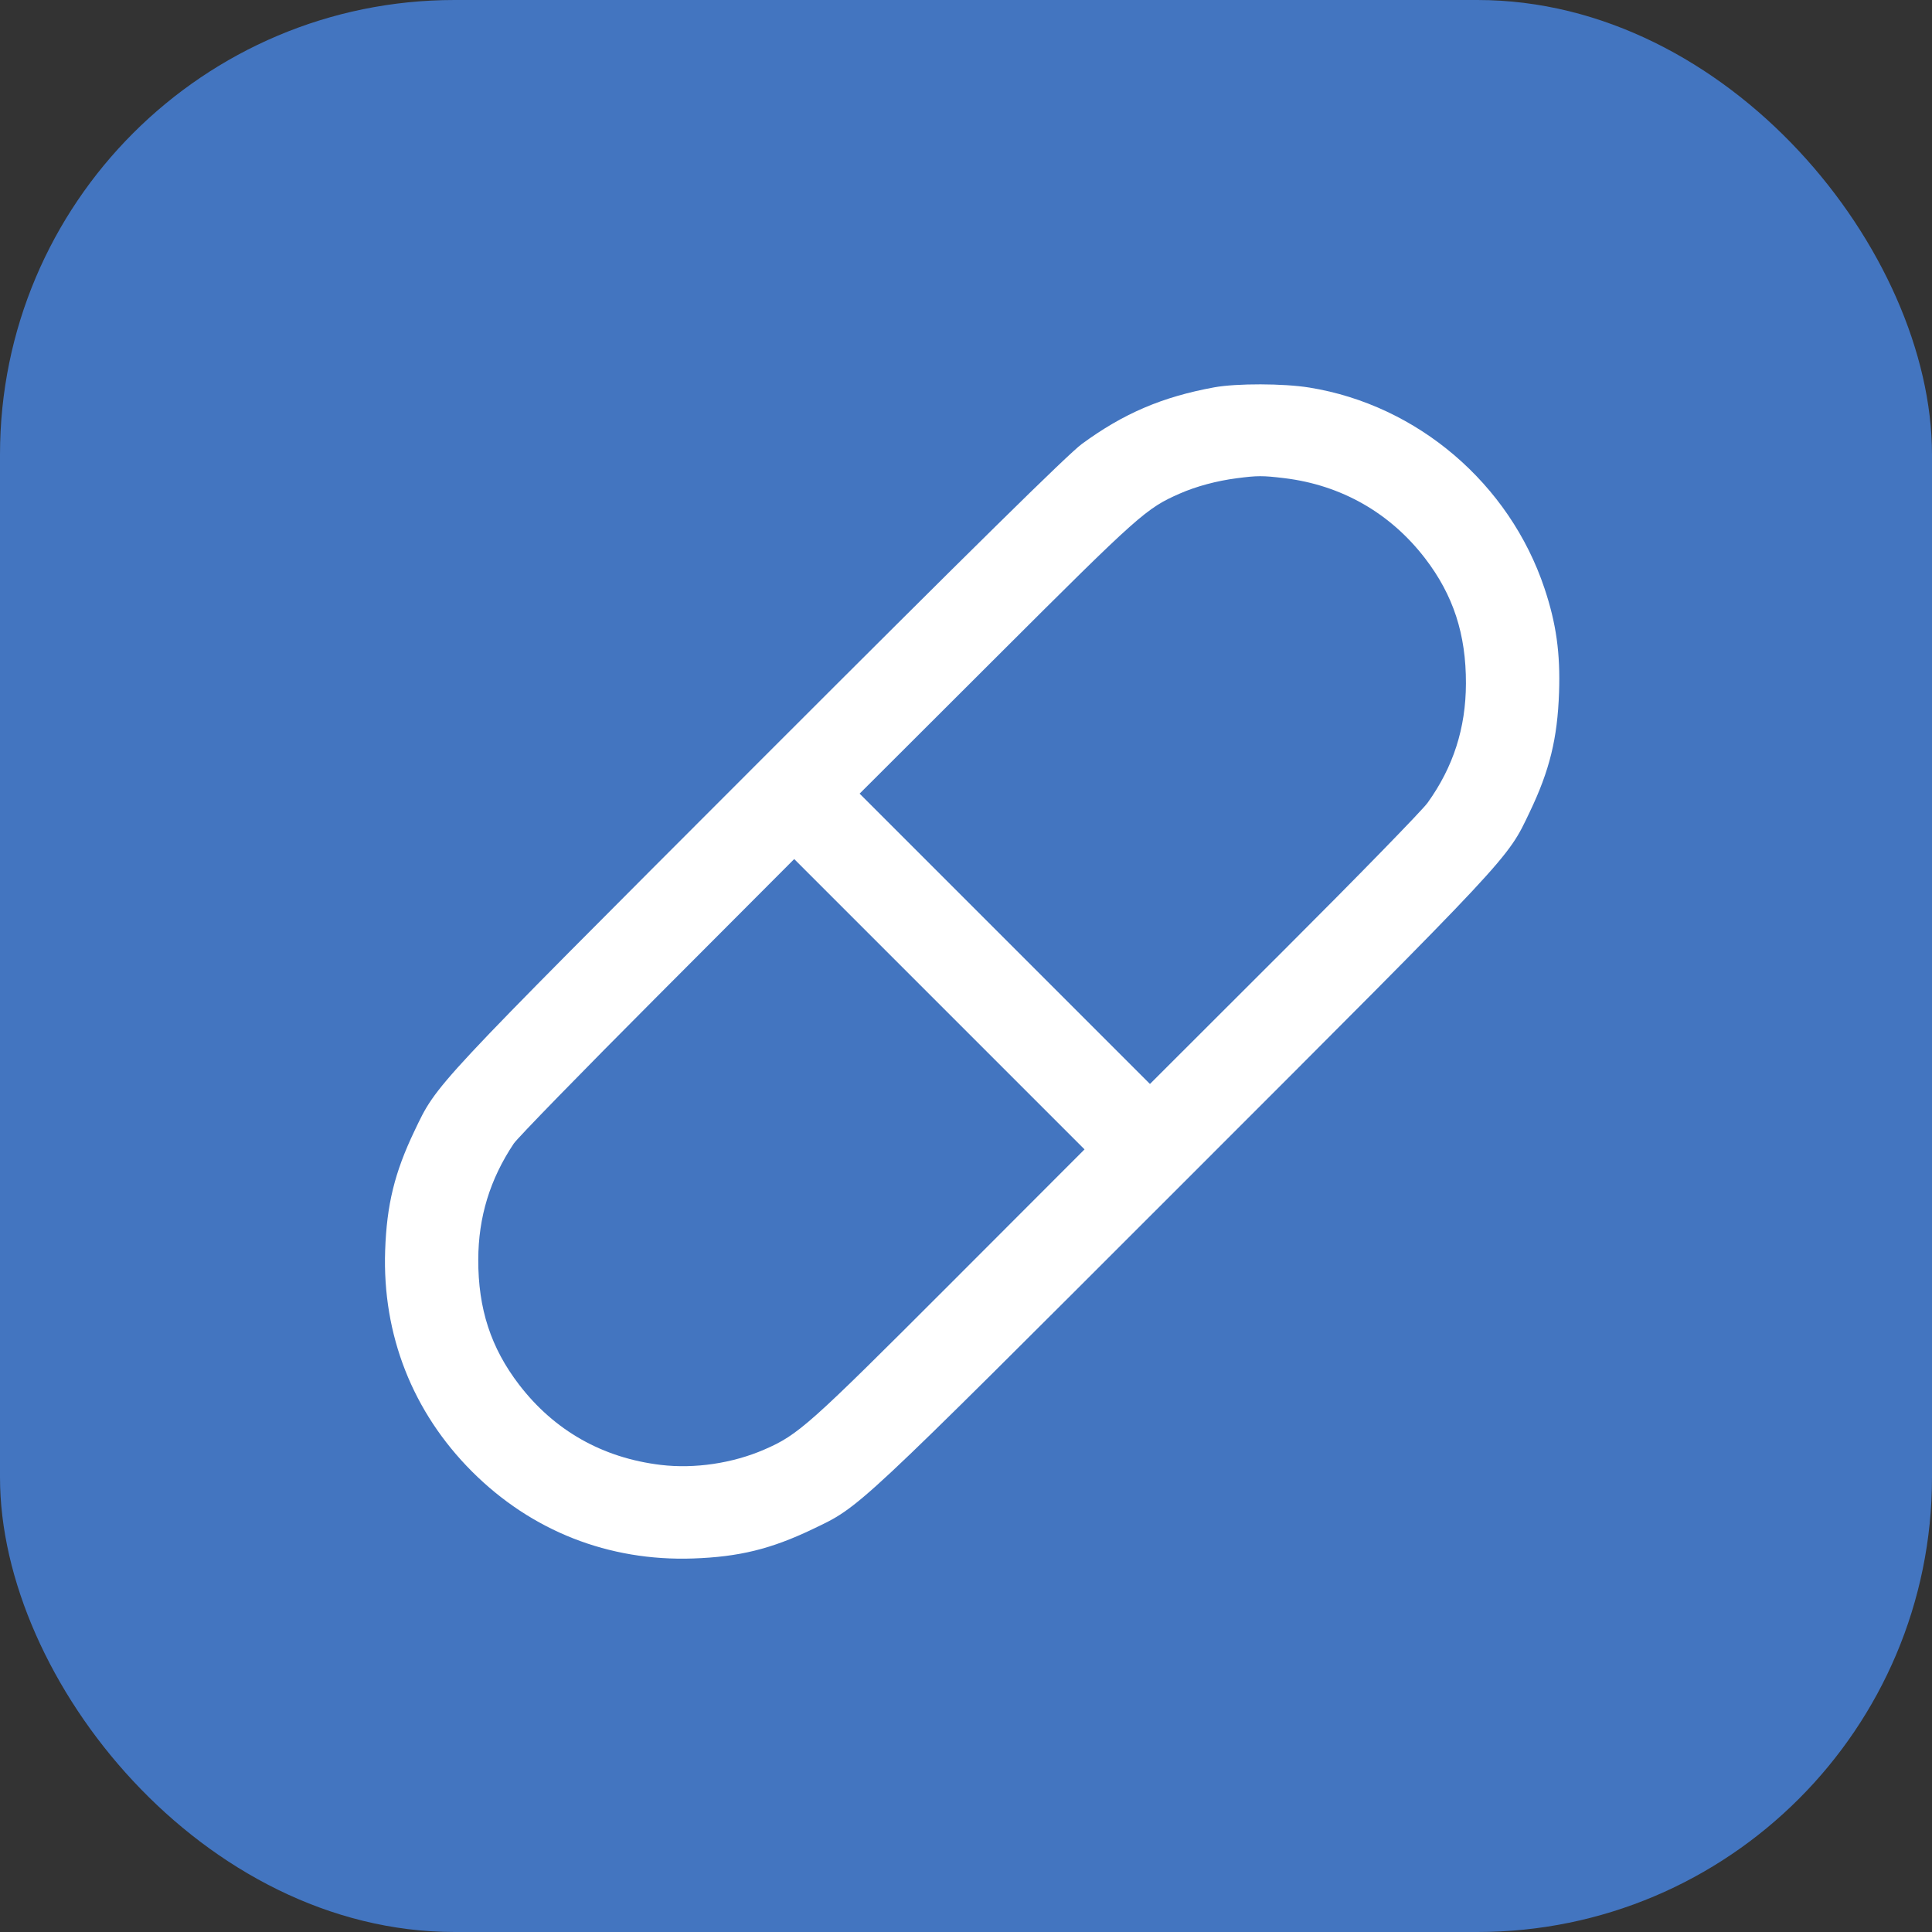
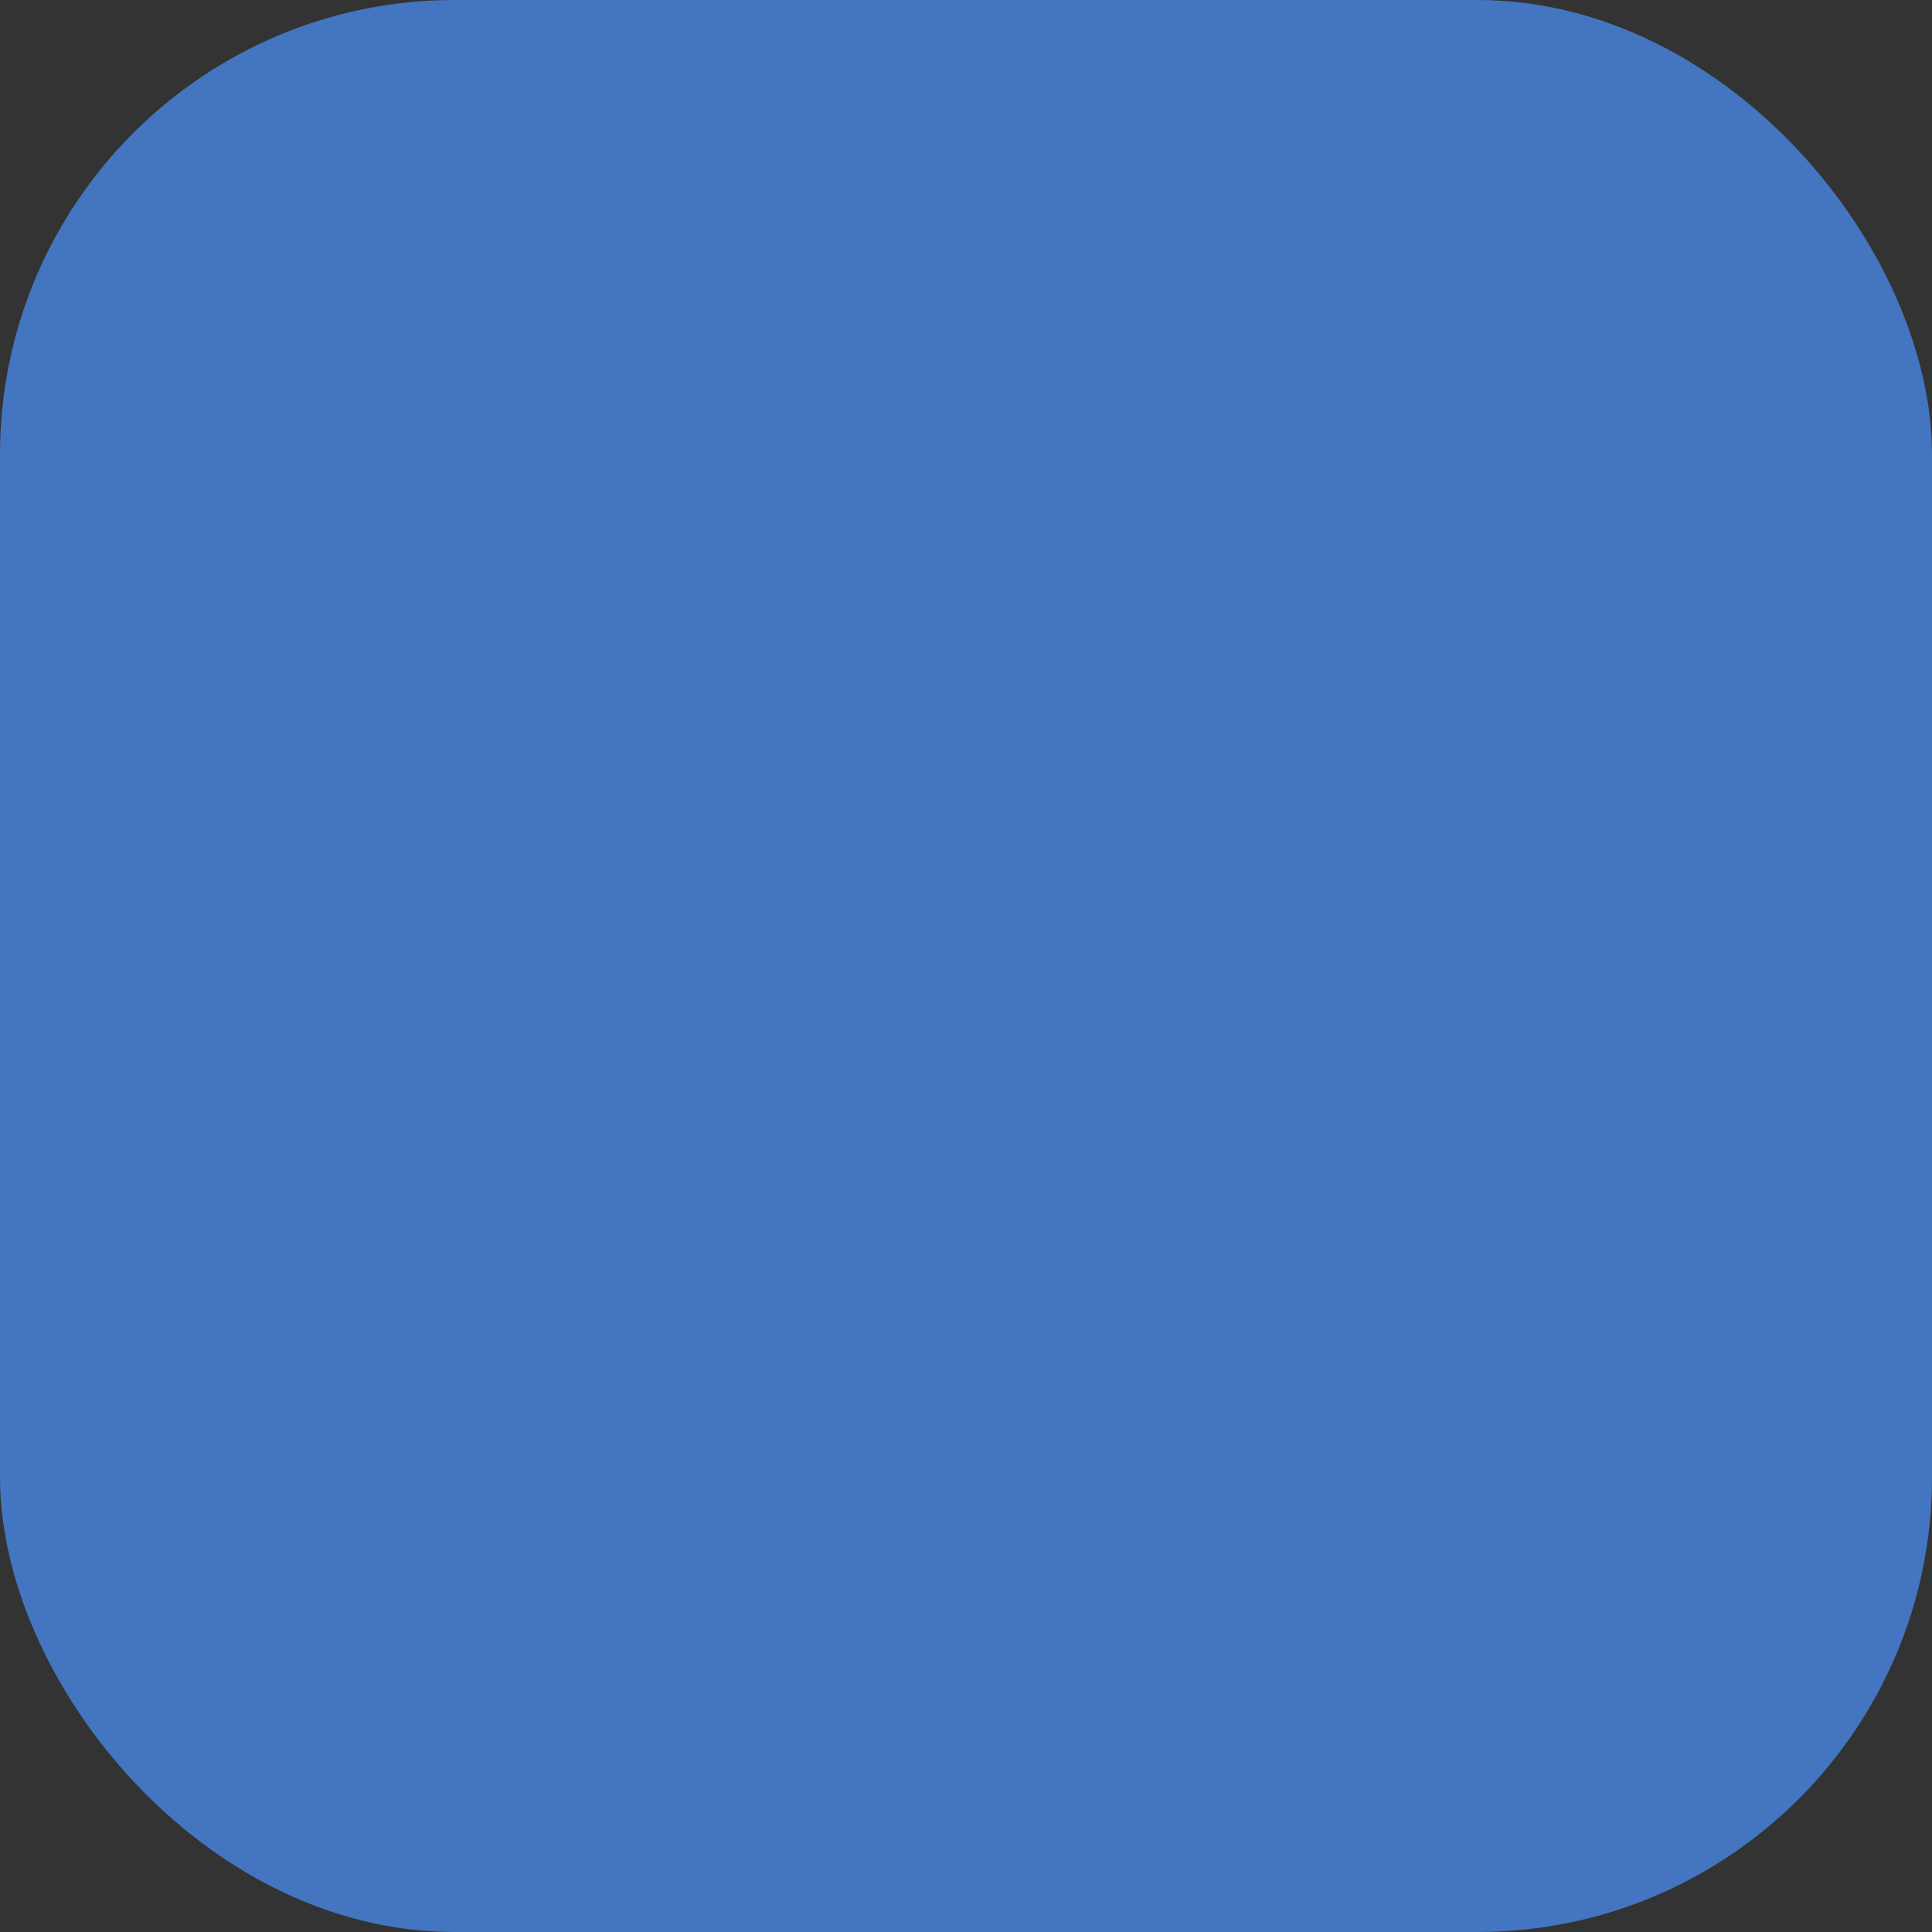
<svg xmlns="http://www.w3.org/2000/svg" width="51" height="51" viewBox="0 0 51 51" fill="none">
  <rect x="0" y="0" width="51" height="51" fill="#333333" stroke="none" />
  <rect width="51" height="51" rx="12" fill="#4375c0" />
-   <path fill-rule="evenodd" clip-rule="evenodd" d="M32.052 10.225C30.681 10.476 29.658 10.913 28.559 11.719C28.203 11.979 25.675 14.469 20.023 20.124C11.35 28.804 11.543 28.597 10.94 29.856C10.416 30.953 10.209 31.799 10.167 33.01C10.09 35.237 10.892 37.276 12.461 38.846C14.031 40.415 16.07 41.217 18.297 41.14C19.508 41.098 20.354 40.891 21.45 40.366C22.712 39.763 22.496 39.965 31.238 31.223C39.98 22.481 39.778 22.698 40.381 21.435C40.906 20.339 41.113 19.493 41.155 18.282C41.191 17.245 41.081 16.458 40.771 15.532C39.847 12.766 37.42 10.693 34.566 10.231C33.881 10.12 32.645 10.117 32.052 10.225ZM33.902 12.622C35.407 12.804 36.698 13.54 37.62 14.741C38.364 15.711 38.701 16.744 38.697 18.043C38.694 19.22 38.364 20.247 37.684 21.193C37.54 21.393 35.833 23.145 33.889 25.085L30.356 28.614L26.524 24.782L22.692 20.95L26.312 17.336C30.079 13.575 30.254 13.419 31.148 13.027C31.58 12.838 32.118 12.693 32.644 12.625C33.191 12.553 33.331 12.553 33.902 12.622ZM25.07 33.904C21.347 37.631 21.076 37.873 20.177 38.264C19.343 38.627 18.337 38.777 17.443 38.67C15.907 38.486 14.633 37.765 13.702 36.551C12.958 35.58 12.621 34.548 12.625 33.249C12.628 32.128 12.934 31.129 13.561 30.189C13.661 30.04 15.367 28.288 17.354 26.297L20.965 22.677L24.797 26.509L28.629 30.341L25.07 33.904Z" fill="white" />
</svg>